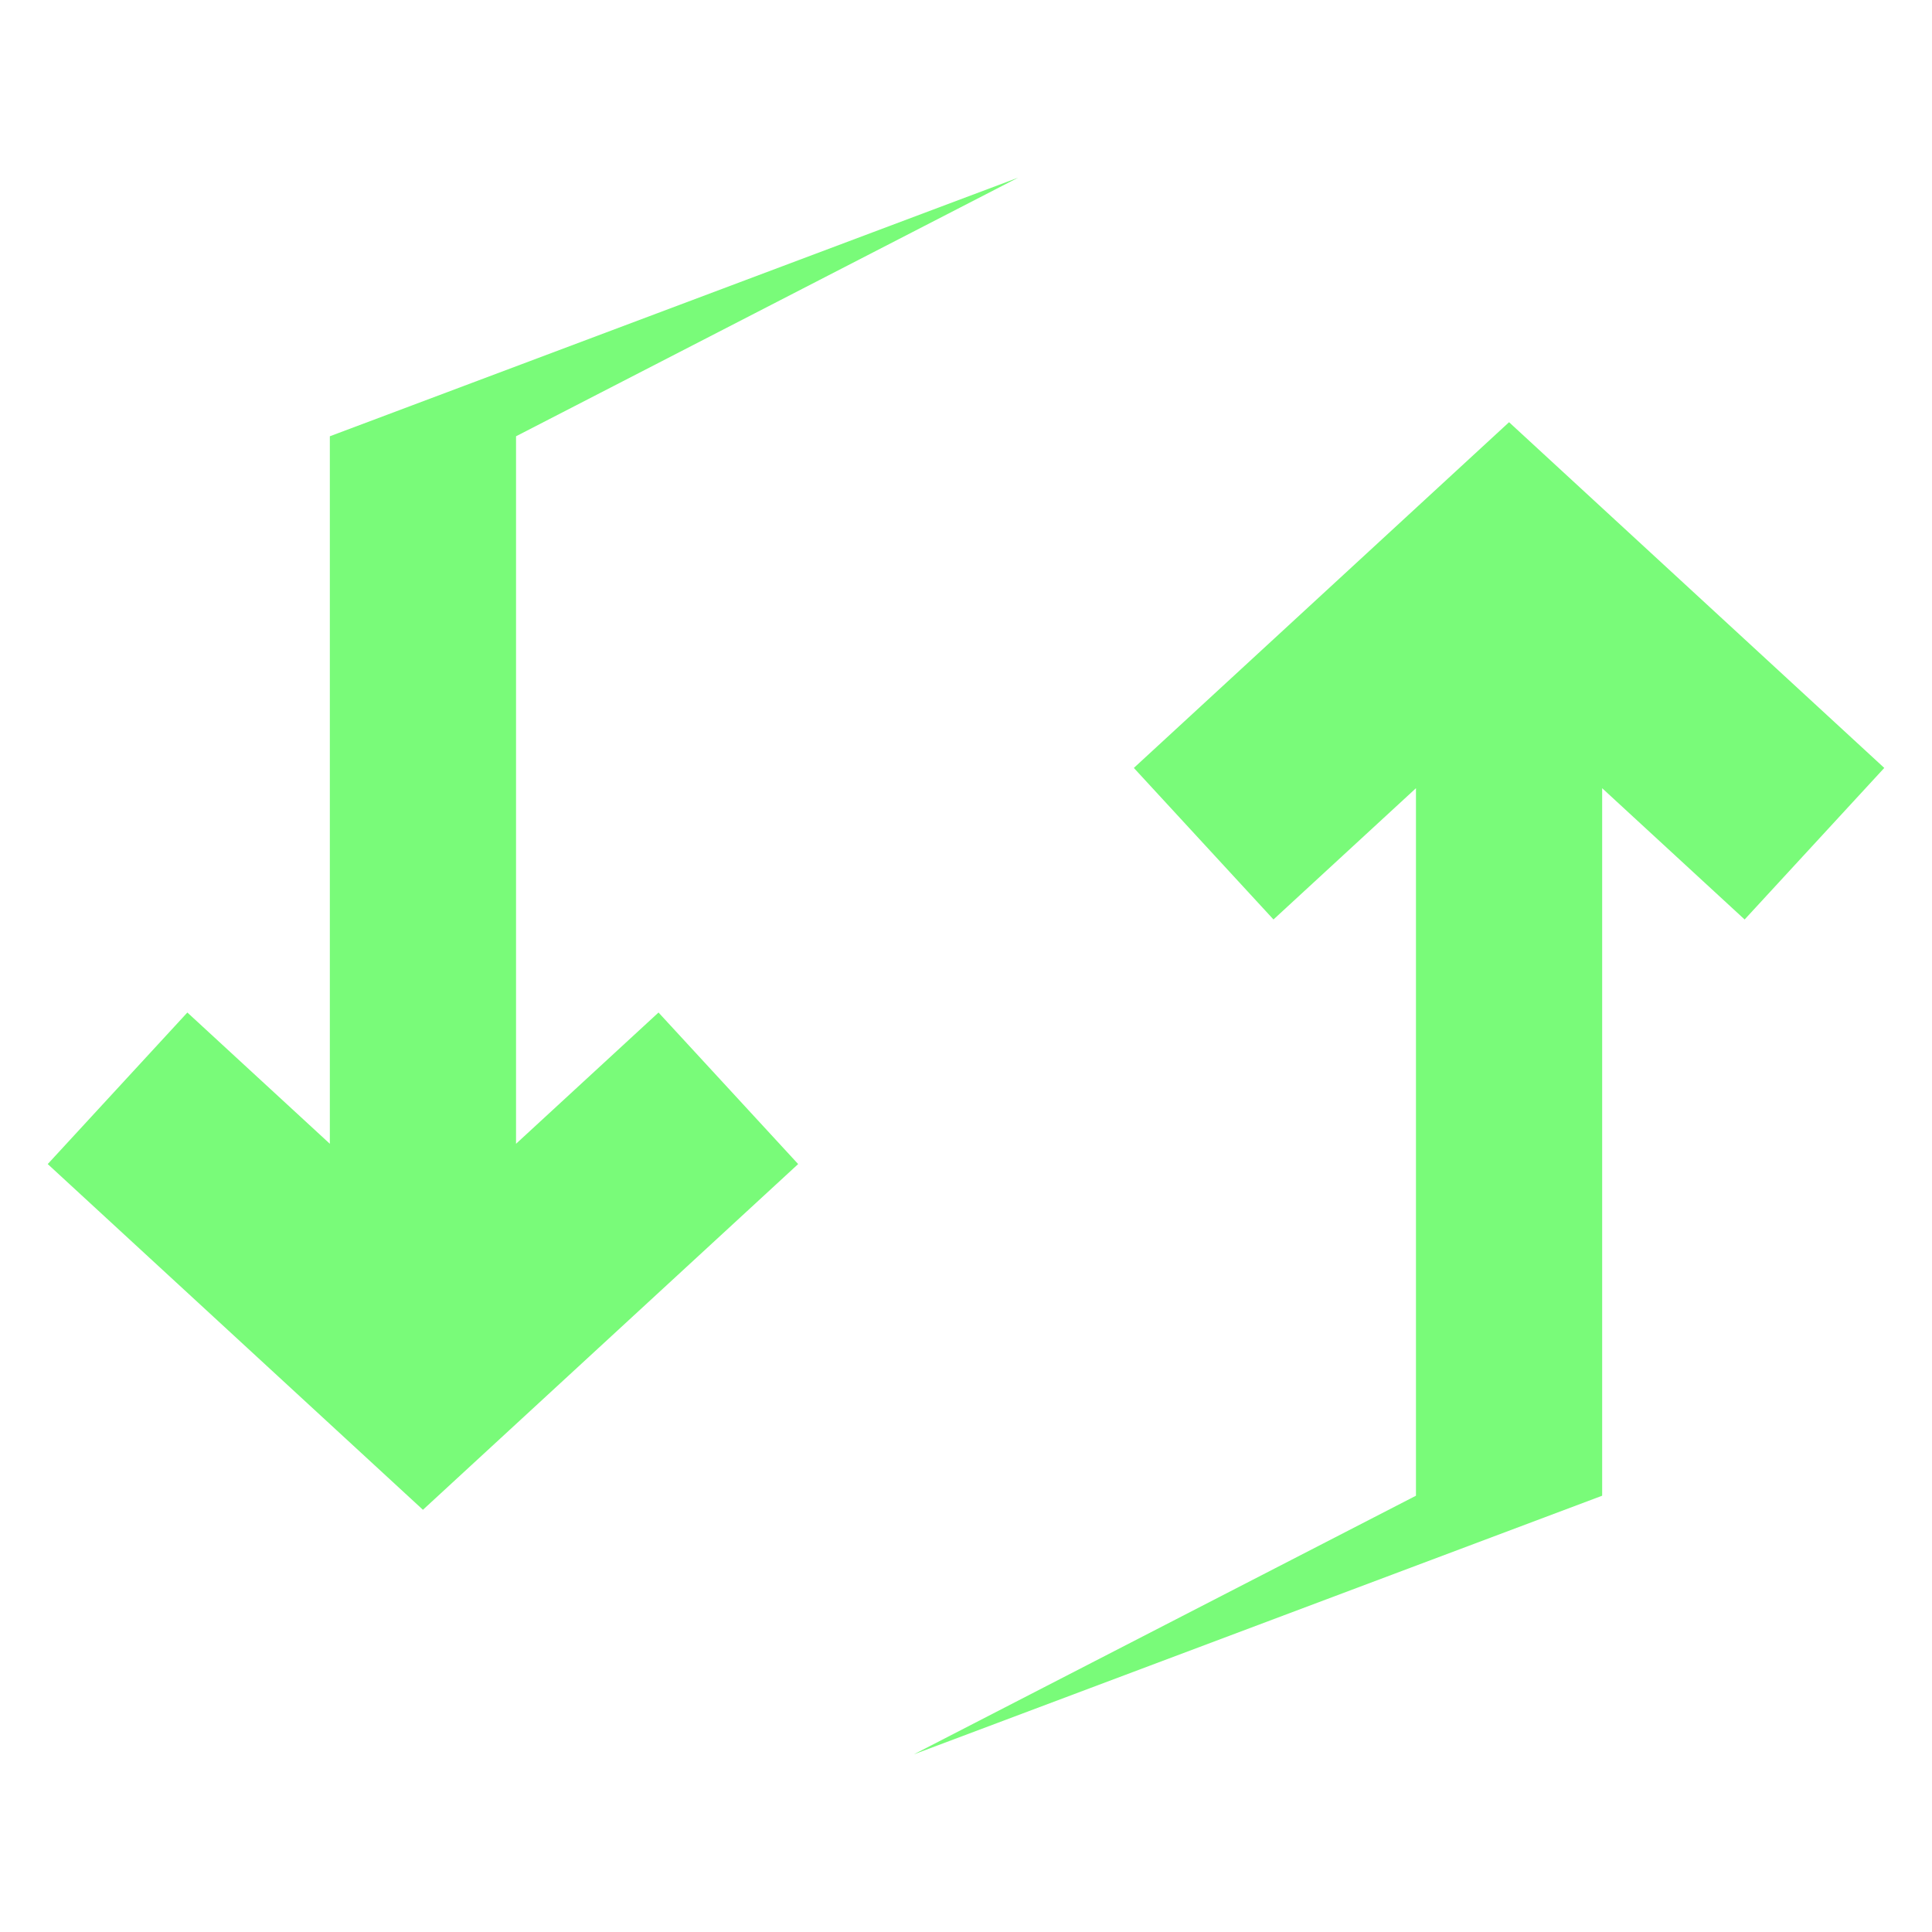
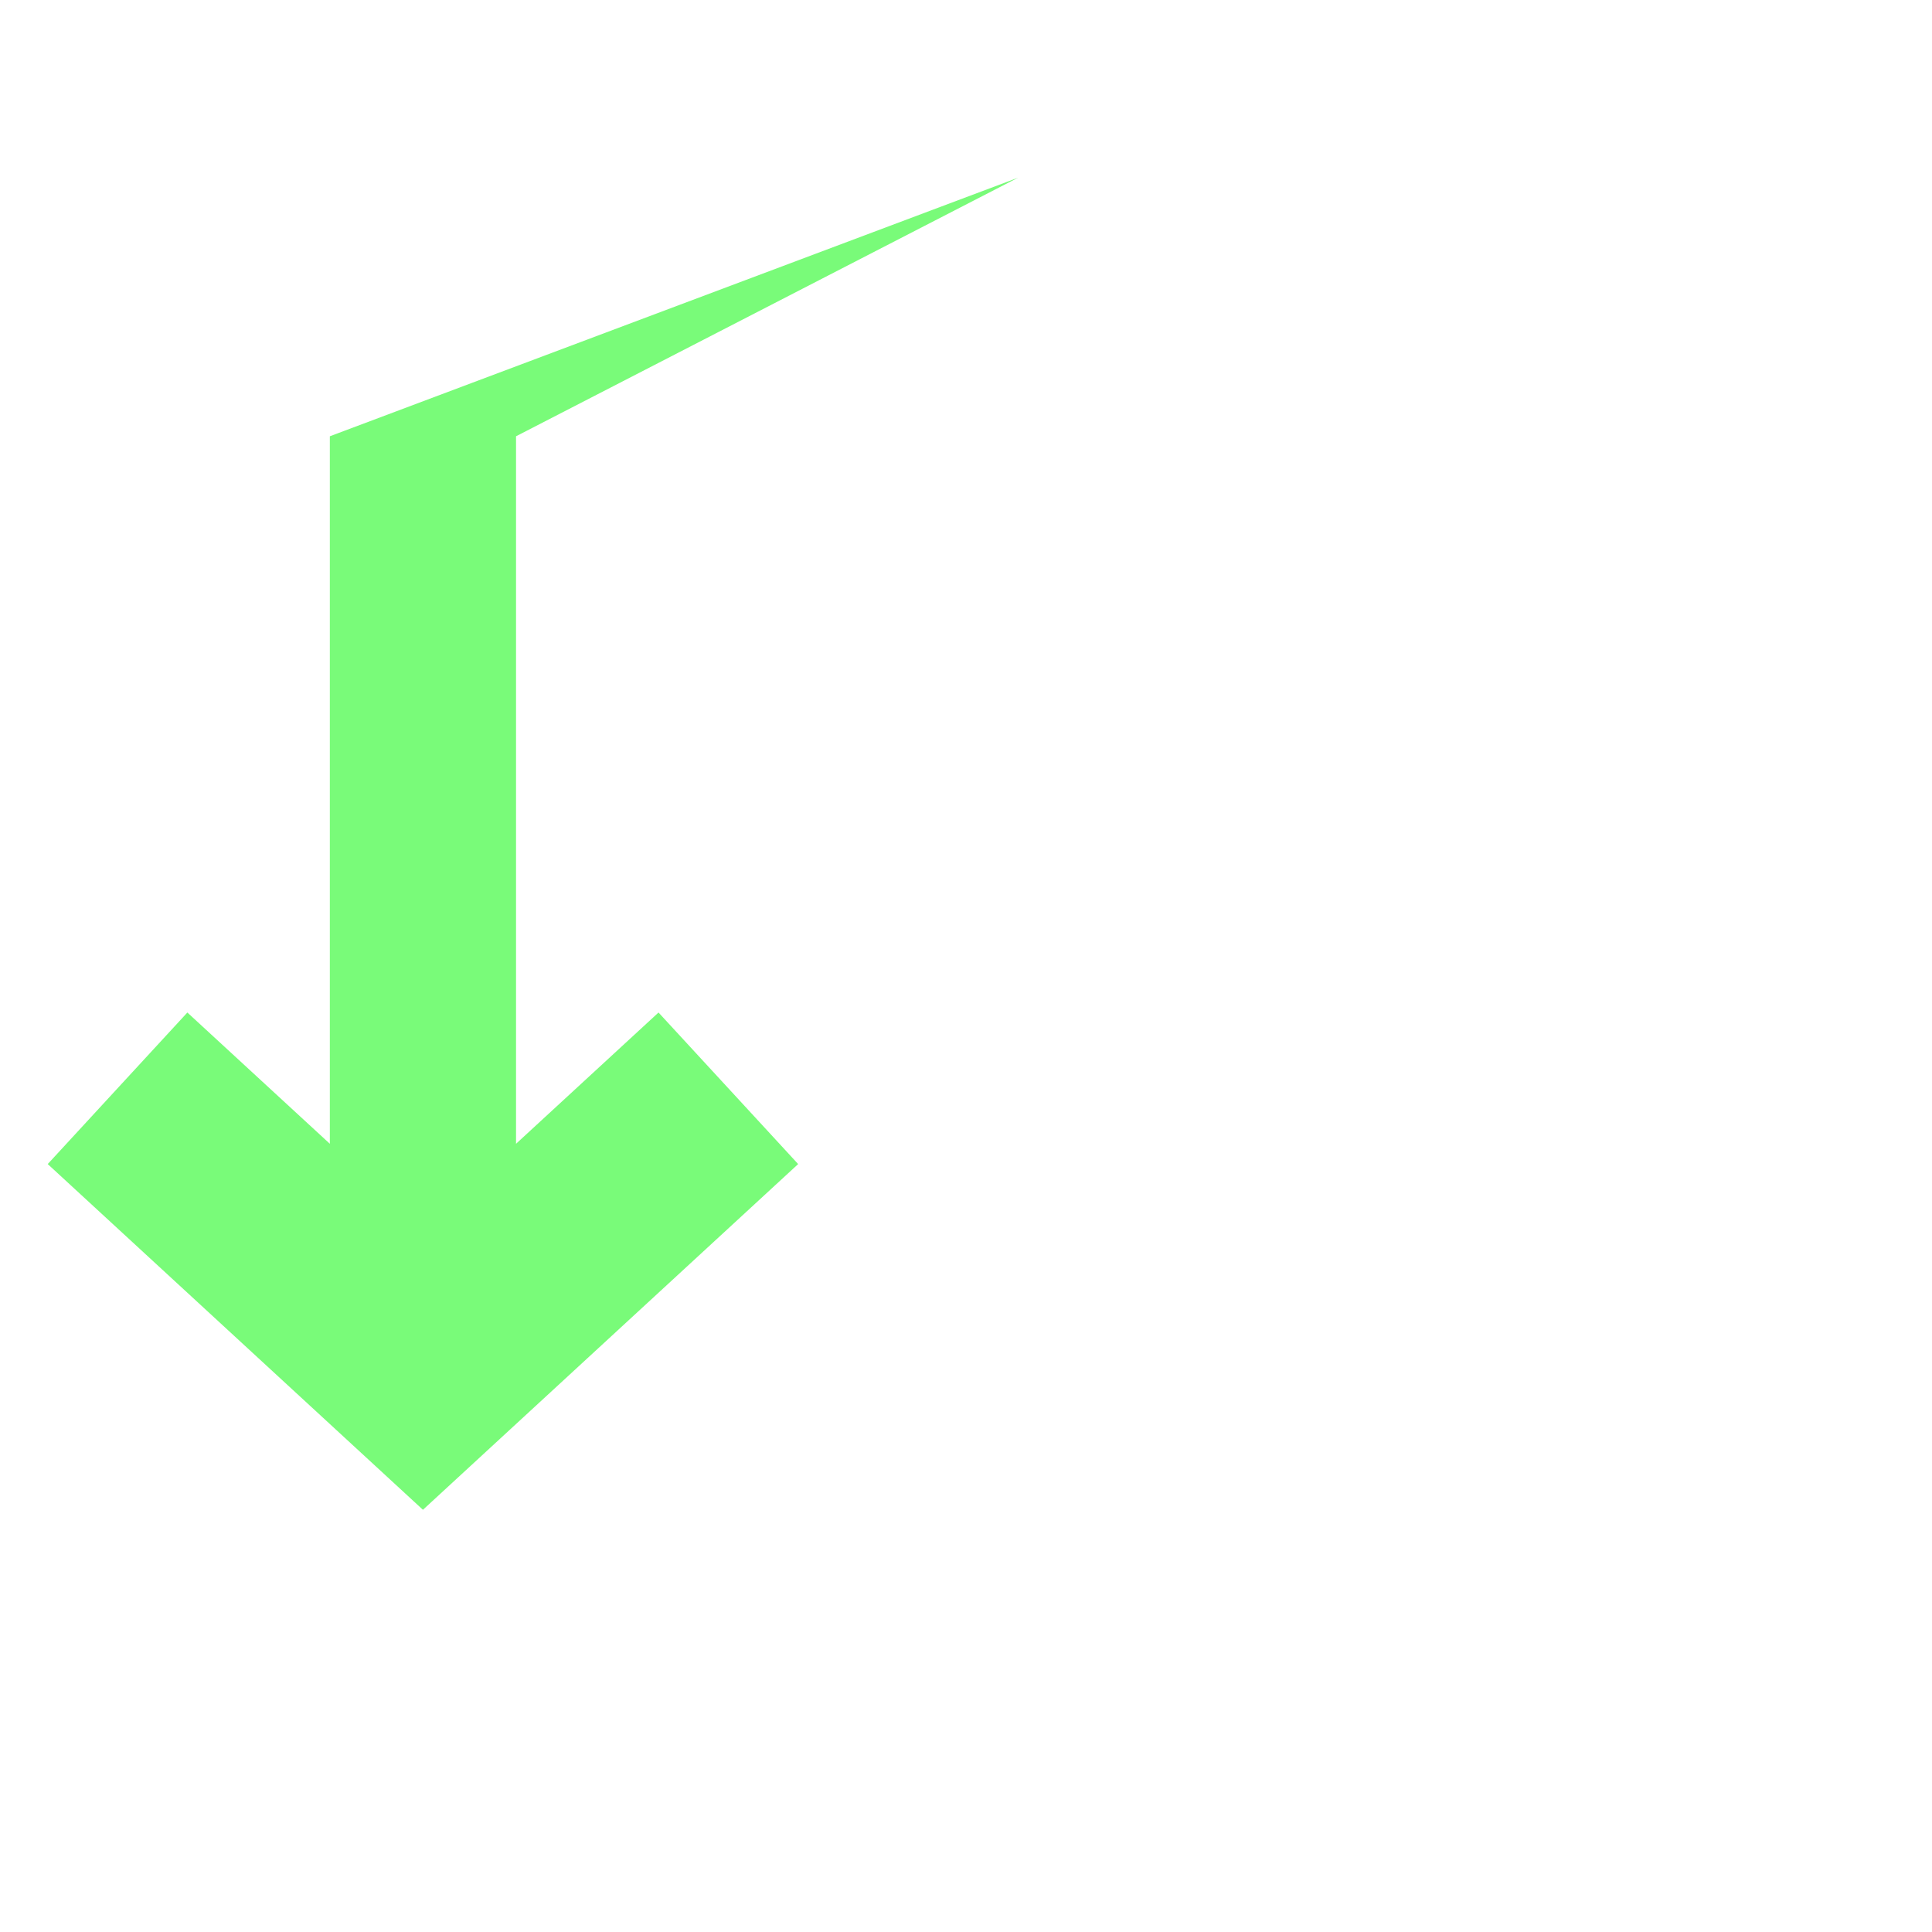
<svg xmlns="http://www.w3.org/2000/svg" version="1.1" id="レイヤー_1" x="0px" y="0px" width="300px" height="300px" viewBox="0 0 300 300" enable-background="new 0 0 300 300" xml:space="preserve">
  <g>
-     <polygon fill="#79FB79" points="292.59,119.244 234.326,65.56 176.063,119.244 197.746,142.777 219.87,122.392 219.87,232.255    141.894,272.417 248.782,232.255 248.782,122.392 270.906,142.777  " />
    <polygon fill="#79FB79" points="80.13,177.605 80.13,67.744 158.107,27.583 51.218,67.744 51.218,177.605 29.094,157.223    7.411,180.755 65.674,234.439 123.938,180.755 102.254,157.223  " />
  </g>
</svg>